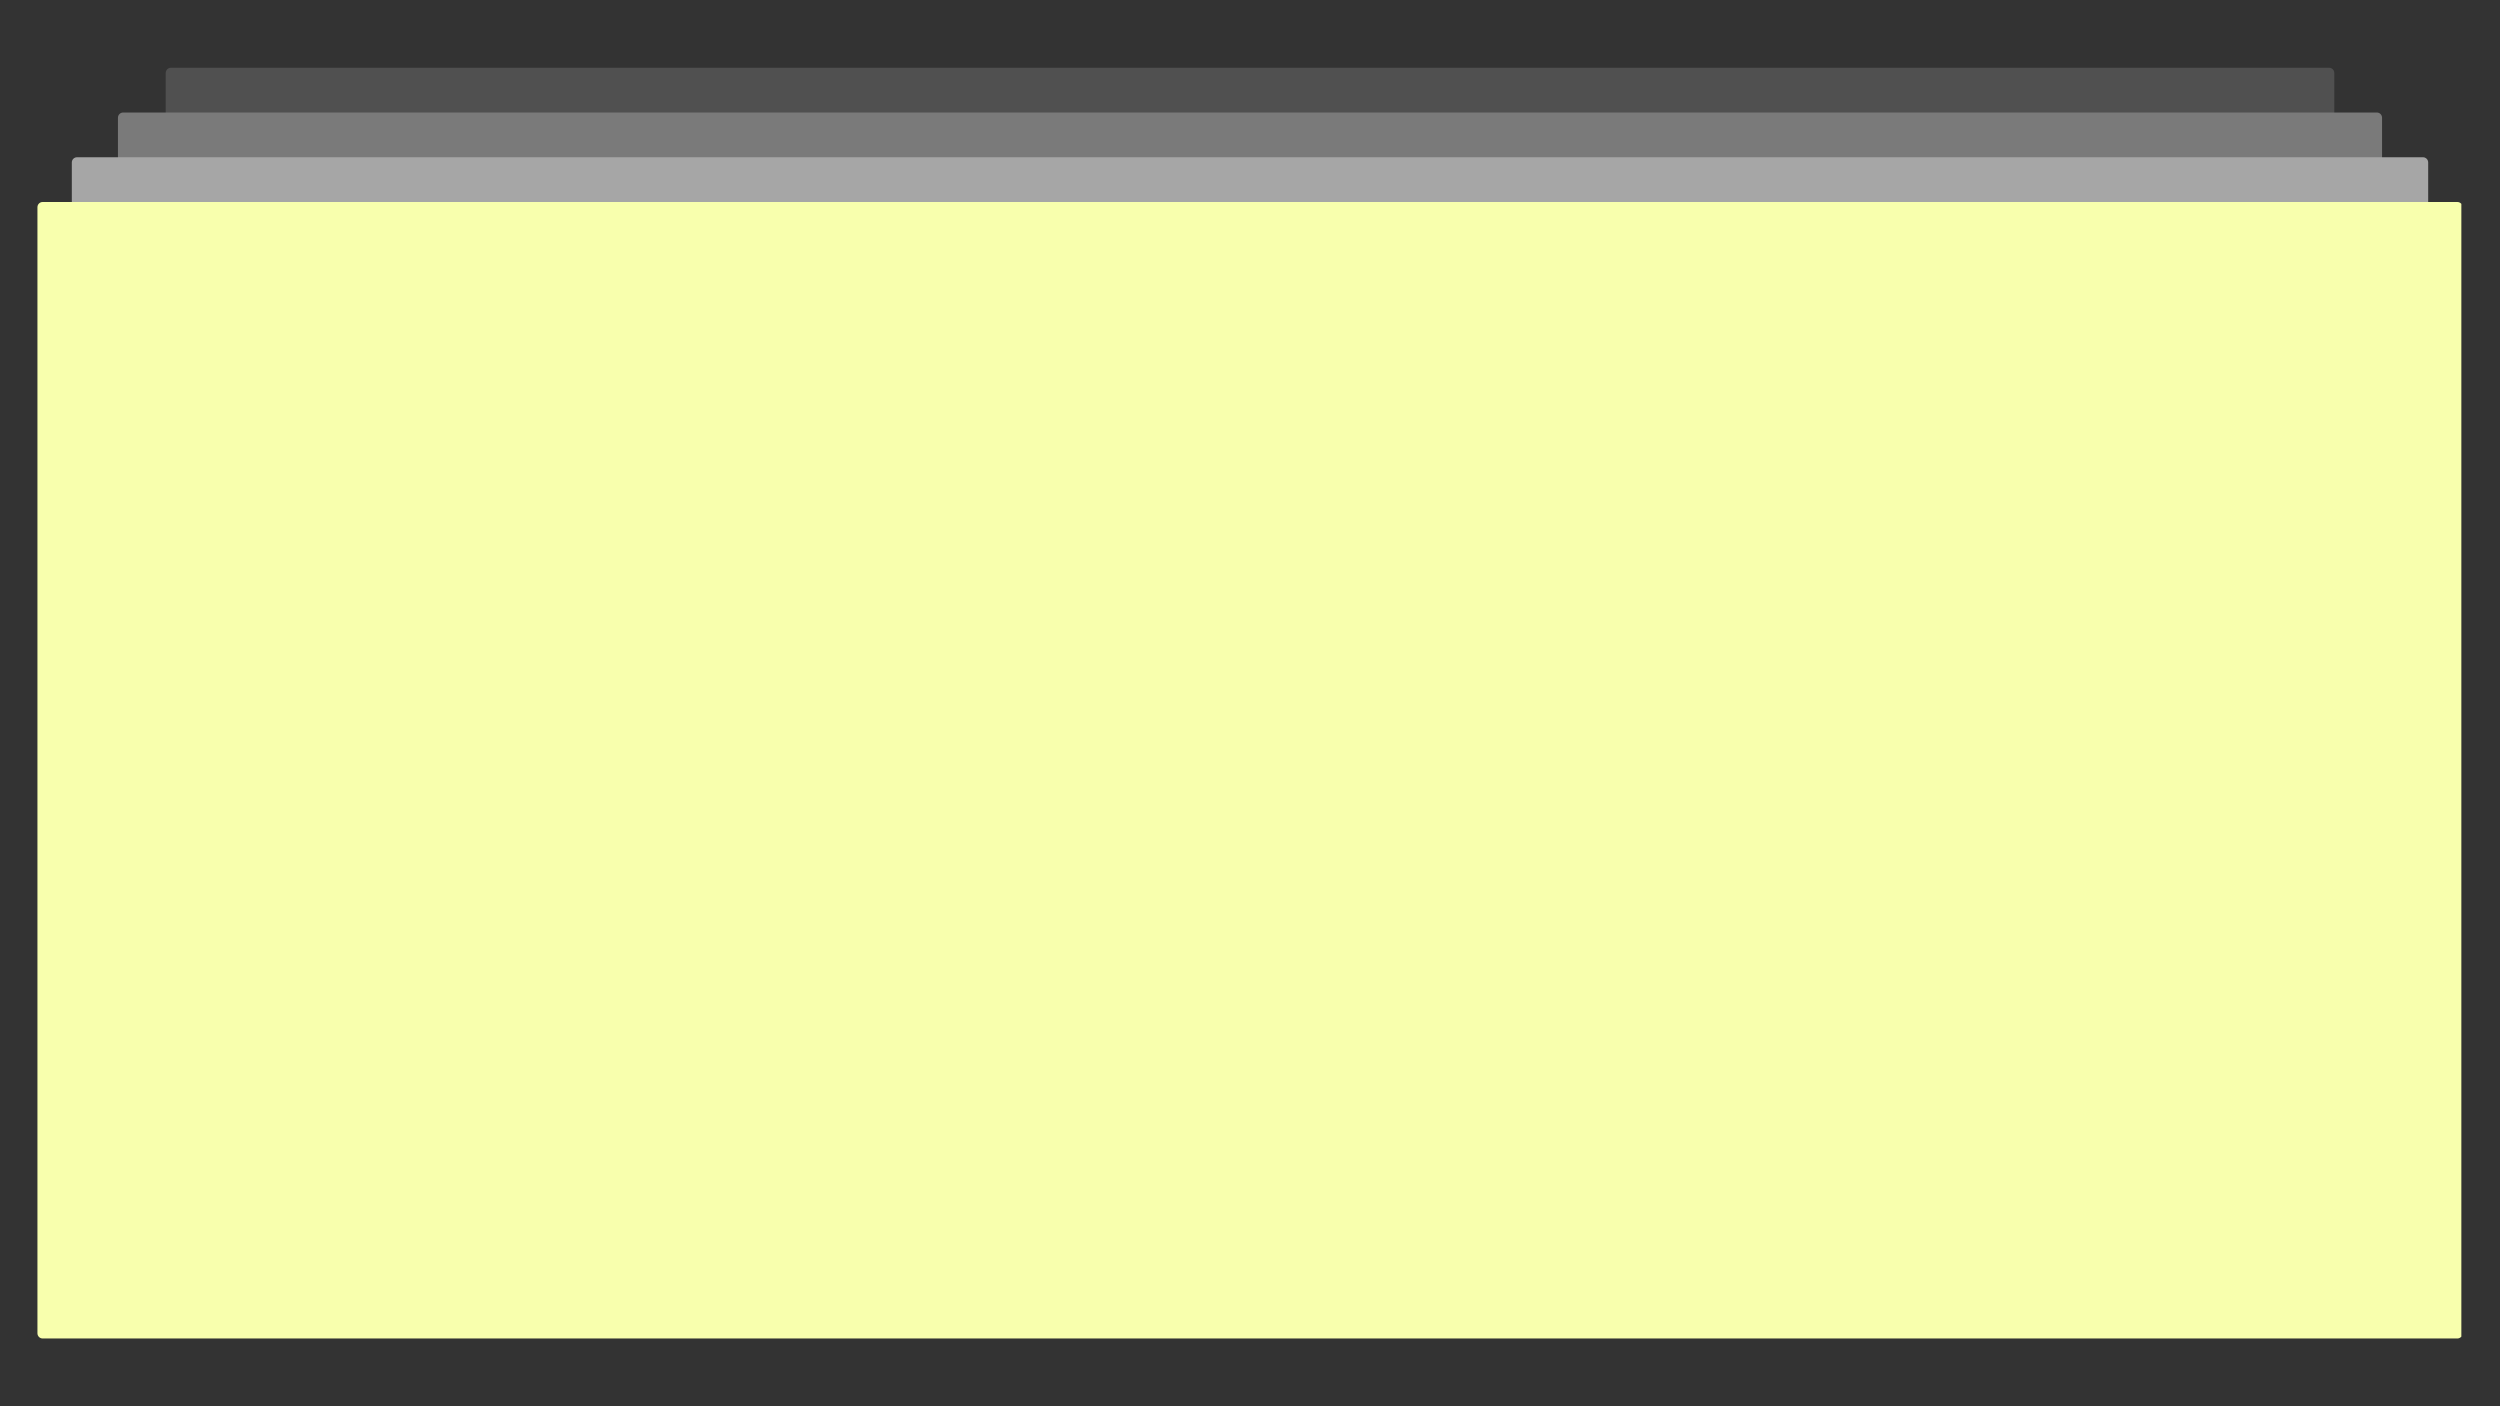
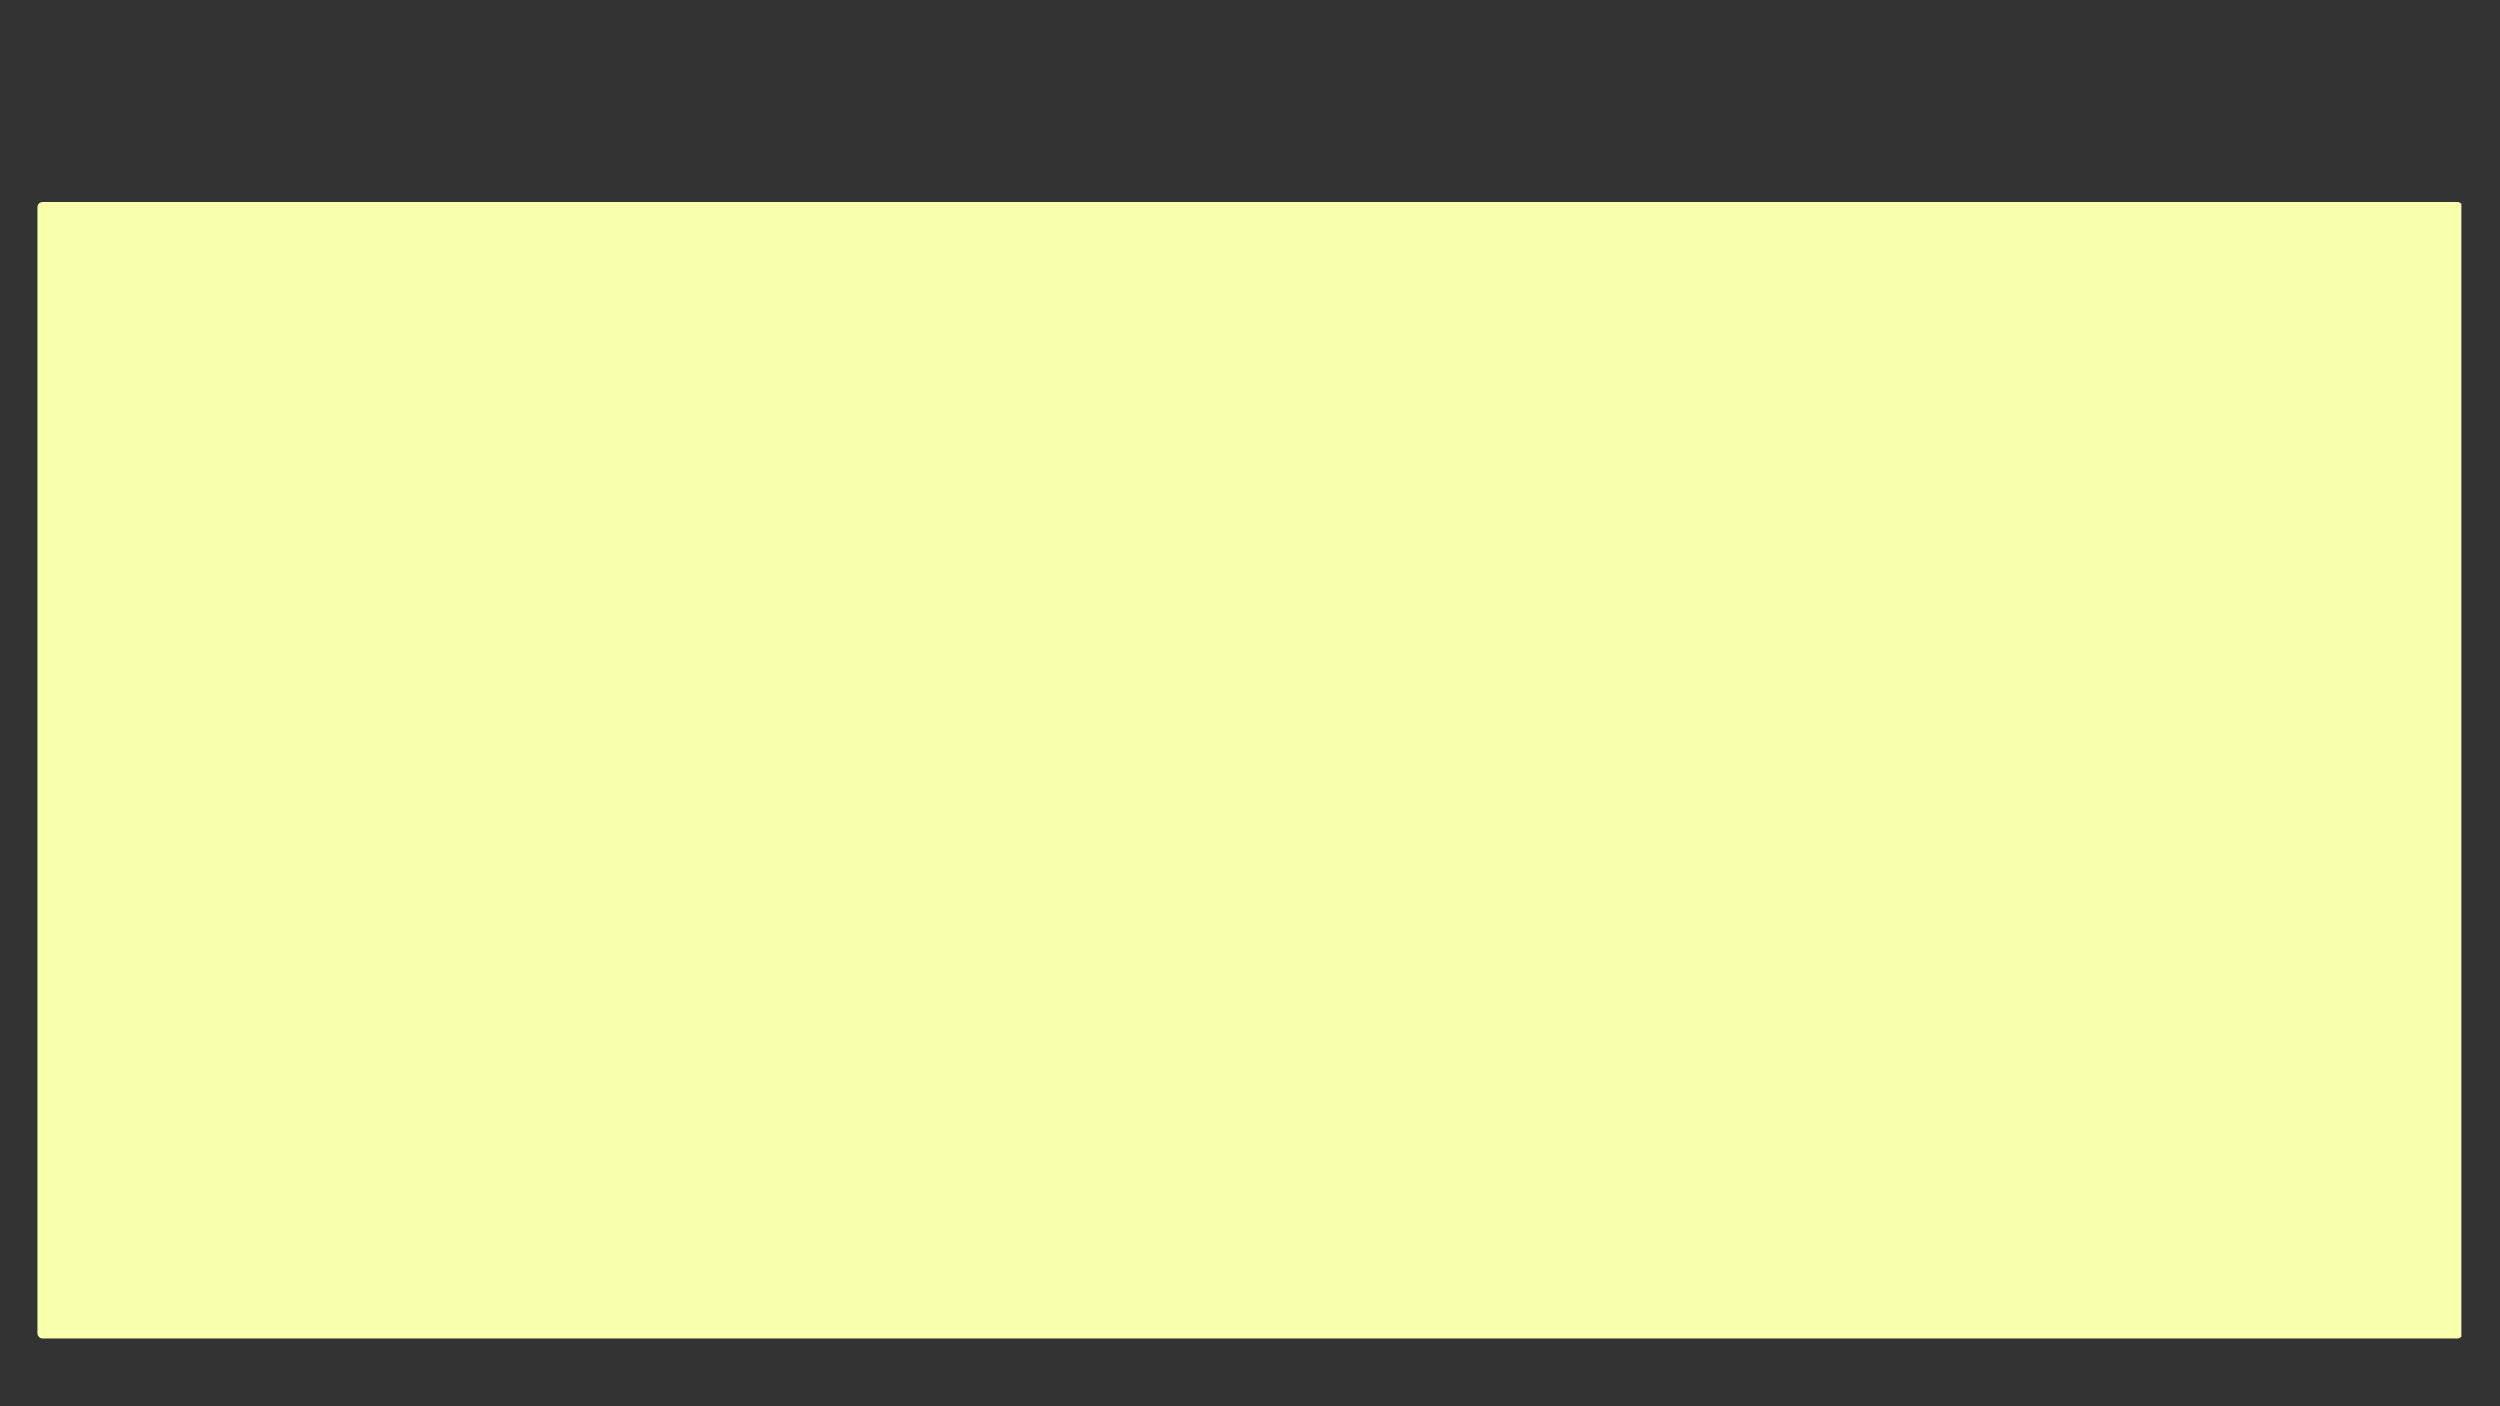
<svg xmlns="http://www.w3.org/2000/svg" width="1920" zoomAndPan="magnify" viewBox="0 0 1440 810" height="1080" preserveAspectRatio="xMidYMid meet" version="1.0">
  <rect x="0" y="0" width="1440" height="810" fill="#333333" stroke="none" />
  <defs>
    <clipPath id="df9e8fefd2">
-       <path d="M 95.453 39.031 L 1344.633 39.031 L 1344.633 174.309 L 95.453 174.309 Z M 95.453 39.031" clip-rule="nonzero" />
-     </clipPath>
+       </clipPath>
    <clipPath id="cc3cf39cab">
      <path d="M 98.453 39.031 L 1341.547 39.031 C 1343.207 39.031 1344.547 40.375 1344.547 42.031 L 1344.547 171.309 C 1344.547 172.965 1343.207 174.309 1341.547 174.309 L 98.453 174.309 C 96.793 174.309 95.453 172.965 95.453 171.309 L 95.453 42.031 C 95.453 40.375 96.793 39.031 98.453 39.031 Z M 98.453 39.031" clip-rule="nonzero" />
    </clipPath>
    <clipPath id="a89f25f8c9">
      <path d="M 0.453 0.031 L 1249.633 0.031 L 1249.633 135.309 L 0.453 135.309 Z M 0.453 0.031" clip-rule="nonzero" />
    </clipPath>
    <clipPath id="fe2c02299b">
      <path d="M 3.453 0.031 L 1246.547 0.031 C 1248.207 0.031 1249.547 1.375 1249.547 3.031 L 1249.547 132.309 C 1249.547 133.965 1248.207 135.309 1246.547 135.309 L 3.453 135.309 C 1.793 135.309 0.453 133.965 0.453 132.309 L 0.453 3.031 C 0.453 1.375 1.793 0.031 3.453 0.031 Z M 3.453 0.031" clip-rule="nonzero" />
    </clipPath>
    <clipPath id="e1f70fe7af">
      <rect x="0" width="1250" y="0" height="136" />
    </clipPath>
    <clipPath id="f01d0620d3">
      <path d="M 67.941 64.805 L 1372.078 64.805 L 1372.078 200.082 L 67.941 200.082 Z M 67.941 64.805" clip-rule="nonzero" />
    </clipPath>
    <clipPath id="ea1994d938">
      <path d="M 70.941 64.805 L 1369.059 64.805 C 1370.715 64.805 1372.059 66.148 1372.059 67.805 L 1372.059 197.082 C 1372.059 198.738 1370.715 200.082 1369.059 200.082 L 70.941 200.082 C 69.285 200.082 67.941 198.738 67.941 197.082 L 67.941 67.805 C 67.941 66.148 69.285 64.805 70.941 64.805 Z M 70.941 64.805" clip-rule="nonzero" />
    </clipPath>
    <clipPath id="df8edc22ff">
      <path d="M 0.941 0.805 L 1305.078 0.805 L 1305.078 136.082 L 0.941 136.082 Z M 0.941 0.805" clip-rule="nonzero" />
    </clipPath>
    <clipPath id="3646839bea">
      <path d="M 3.941 0.805 L 1302.059 0.805 C 1303.715 0.805 1305.059 2.148 1305.059 3.805 L 1305.059 133.082 C 1305.059 134.738 1303.715 136.082 1302.059 136.082 L 3.941 136.082 C 2.285 136.082 0.941 134.738 0.941 133.082 L 0.941 3.805 C 0.941 2.148 2.285 0.805 3.941 0.805 Z M 3.941 0.805" clip-rule="nonzero" />
    </clipPath>
    <clipPath id="2b0697fb7a">
      <rect x="0" width="1306" y="0" height="137" />
    </clipPath>
    <clipPath id="b3d11b41f0">
-       <path d="M 41.363 90.578 L 1398.871 90.578 L 1398.871 225.855 L 41.363 225.855 Z M 41.363 90.578" clip-rule="nonzero" />
-     </clipPath>
+       </clipPath>
    <clipPath id="2d11caf933">
      <path d="M 44.363 90.578 L 1395.637 90.578 C 1397.293 90.578 1398.637 91.922 1398.637 93.578 L 1398.637 222.855 C 1398.637 224.512 1397.293 225.855 1395.637 225.855 L 44.363 225.855 C 42.707 225.855 41.363 224.512 41.363 222.855 L 41.363 93.578 C 41.363 91.922 42.707 90.578 44.363 90.578 Z M 44.363 90.578" clip-rule="nonzero" />
    </clipPath>
    <clipPath id="6fabbe1e8a">
      <path d="M 0.363 0.578 L 1357.719 0.578 L 1357.719 135.855 L 0.363 135.855 Z M 0.363 0.578" clip-rule="nonzero" />
    </clipPath>
    <clipPath id="de51a24fe8">
      <path d="M 3.363 0.578 L 1354.637 0.578 C 1356.293 0.578 1357.637 1.922 1357.637 3.578 L 1357.637 132.855 C 1357.637 134.512 1356.293 135.855 1354.637 135.855 L 3.363 135.855 C 1.707 135.855 0.363 134.512 0.363 132.855 L 0.363 3.578 C 0.363 1.922 1.707 0.578 3.363 0.578 Z M 3.363 0.578" clip-rule="nonzero" />
    </clipPath>
    <clipPath id="677f0499f6">
      <rect x="0" width="1358" y="0" height="136" />
    </clipPath>
    <clipPath id="6ce82e190a">
      <path d="M 21.566 116.352 L 1419 116.352 L 1419 770.969 L 21.566 770.969 Z M 21.566 116.352" clip-rule="nonzero" />
    </clipPath>
    <clipPath id="31bc4e2690">
      <path d="M 24.566 116.352 L 1415.434 116.352 C 1417.09 116.352 1418.434 117.695 1418.434 119.352 L 1418.434 767.969 C 1418.434 769.625 1417.09 770.969 1415.434 770.969 L 24.566 770.969 C 22.91 770.969 21.566 769.625 21.566 767.969 L 21.566 119.352 C 21.566 117.695 22.91 116.352 24.566 116.352 Z M 24.566 116.352" clip-rule="nonzero" />
    </clipPath>
    <clipPath id="8b3d524cab">
      <path d="M 0.566 0.352 L 1397 0.352 L 1397 654.969 L 0.566 654.969 Z M 0.566 0.352" clip-rule="nonzero" />
    </clipPath>
    <clipPath id="addd3f86a0">
      <path d="M 3.566 0.352 L 1394.434 0.352 C 1396.09 0.352 1397.434 1.695 1397.434 3.352 L 1397.434 651.969 C 1397.434 653.625 1396.09 654.969 1394.434 654.969 L 3.566 654.969 C 1.91 654.969 0.566 653.625 0.566 651.969 L 0.566 3.352 C 0.566 1.695 1.91 0.352 3.566 0.352 Z M 3.566 0.352" clip-rule="nonzero" />
    </clipPath>
    <clipPath id="6e936b11c2">
      <rect x="0" width="1398" y="0" height="655" />
    </clipPath>
  </defs>
  <g clip-path="url(#df9e8fefd2)">
    <g clip-path="url(#cc3cf39cab)">
      <g transform="matrix(1, 0, 0, 1, 95, 39)">
        <g clip-path="url(#e1f70fe7af)">
          <g clip-path="url(#a89f25f8c9)">
            <g clip-path="url(#fe2c02299b)">
              <path fill="#505050" d="M 0.453 0.031 L 1249.633 0.031 L 1249.633 135.309 L 0.453 135.309 Z M 0.453 0.031" fill-opacity="1" fill-rule="nonzero" />
            </g>
          </g>
        </g>
      </g>
    </g>
  </g>
  <g clip-path="url(#f01d0620d3)">
    <g clip-path="url(#ea1994d938)">
      <g transform="matrix(1, 0, 0, 1, 67, 64)">
        <g clip-path="url(#2b0697fb7a)">
          <g clip-path="url(#df8edc22ff)">
            <g clip-path="url(#3646839bea)">
-               <path fill="#7a7a7a" d="M 0.941 0.805 L 1305.078 0.805 L 1305.078 136.082 L 0.941 136.082 Z M 0.941 0.805" fill-opacity="1" fill-rule="nonzero" />
-             </g>
+               </g>
          </g>
        </g>
      </g>
    </g>
  </g>
  <g clip-path="url(#b3d11b41f0)">
    <g clip-path="url(#2d11caf933)">
      <g transform="matrix(1, 0, 0, 1, 41, 90)">
        <g clip-path="url(#677f0499f6)">
          <g clip-path="url(#6fabbe1e8a)">
            <g clip-path="url(#de51a24fe8)">
              <path fill="#a6a6a6" d="M 0.363 0.578 L 1357.871 0.578 L 1357.871 135.855 L 0.363 135.855 Z M 0.363 0.578" fill-opacity="1" fill-rule="nonzero" />
            </g>
          </g>
        </g>
      </g>
    </g>
  </g>
  <g clip-path="url(#6ce82e190a)">
    <g clip-path="url(#31bc4e2690)">
      <g transform="matrix(1, 0, 0, 1, 21, 116)">
        <g clip-path="url(#6e936b11c2)">
          <g clip-path="url(#8b3d524cab)">
            <g clip-path="url(#addd3f86a0)">
              <path fill="#f8ffad" d="M 0.566 0.352 L 1396.738 0.352 L 1396.738 654.969 L 0.566 654.969 Z M 0.566 0.352" fill-opacity="1" fill-rule="nonzero" />
            </g>
          </g>
        </g>
      </g>
    </g>
  </g>
</svg>